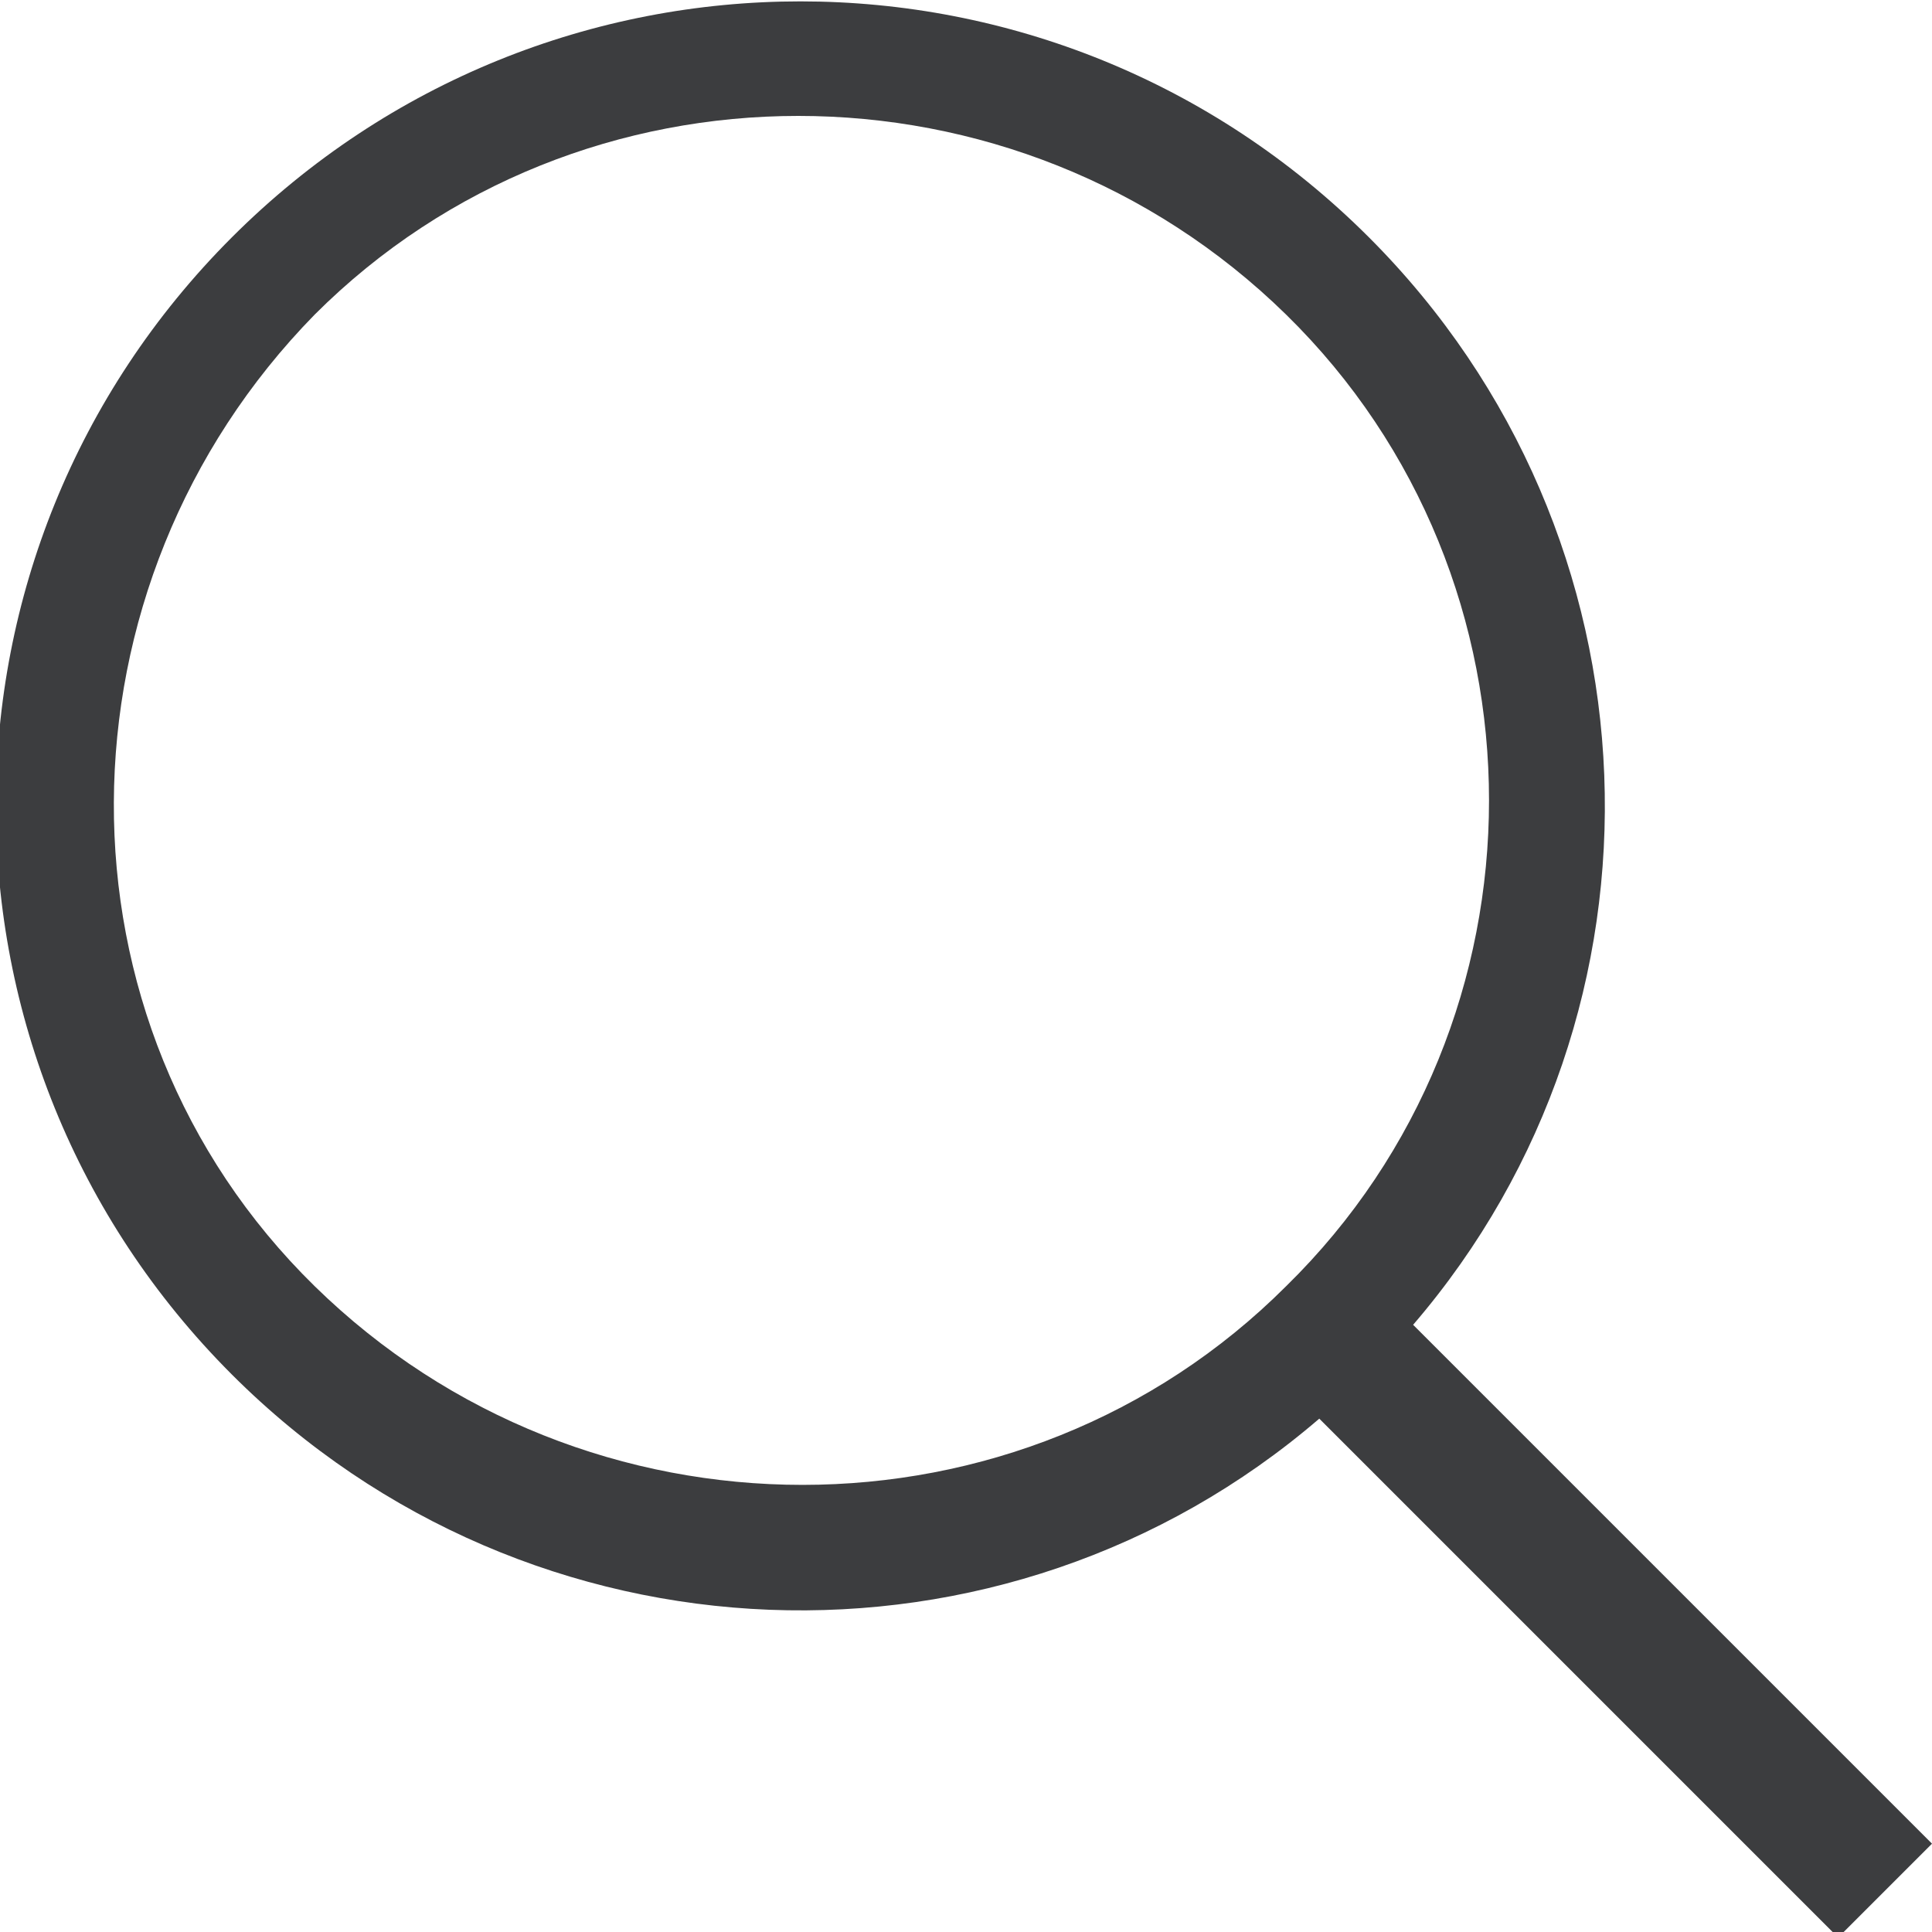
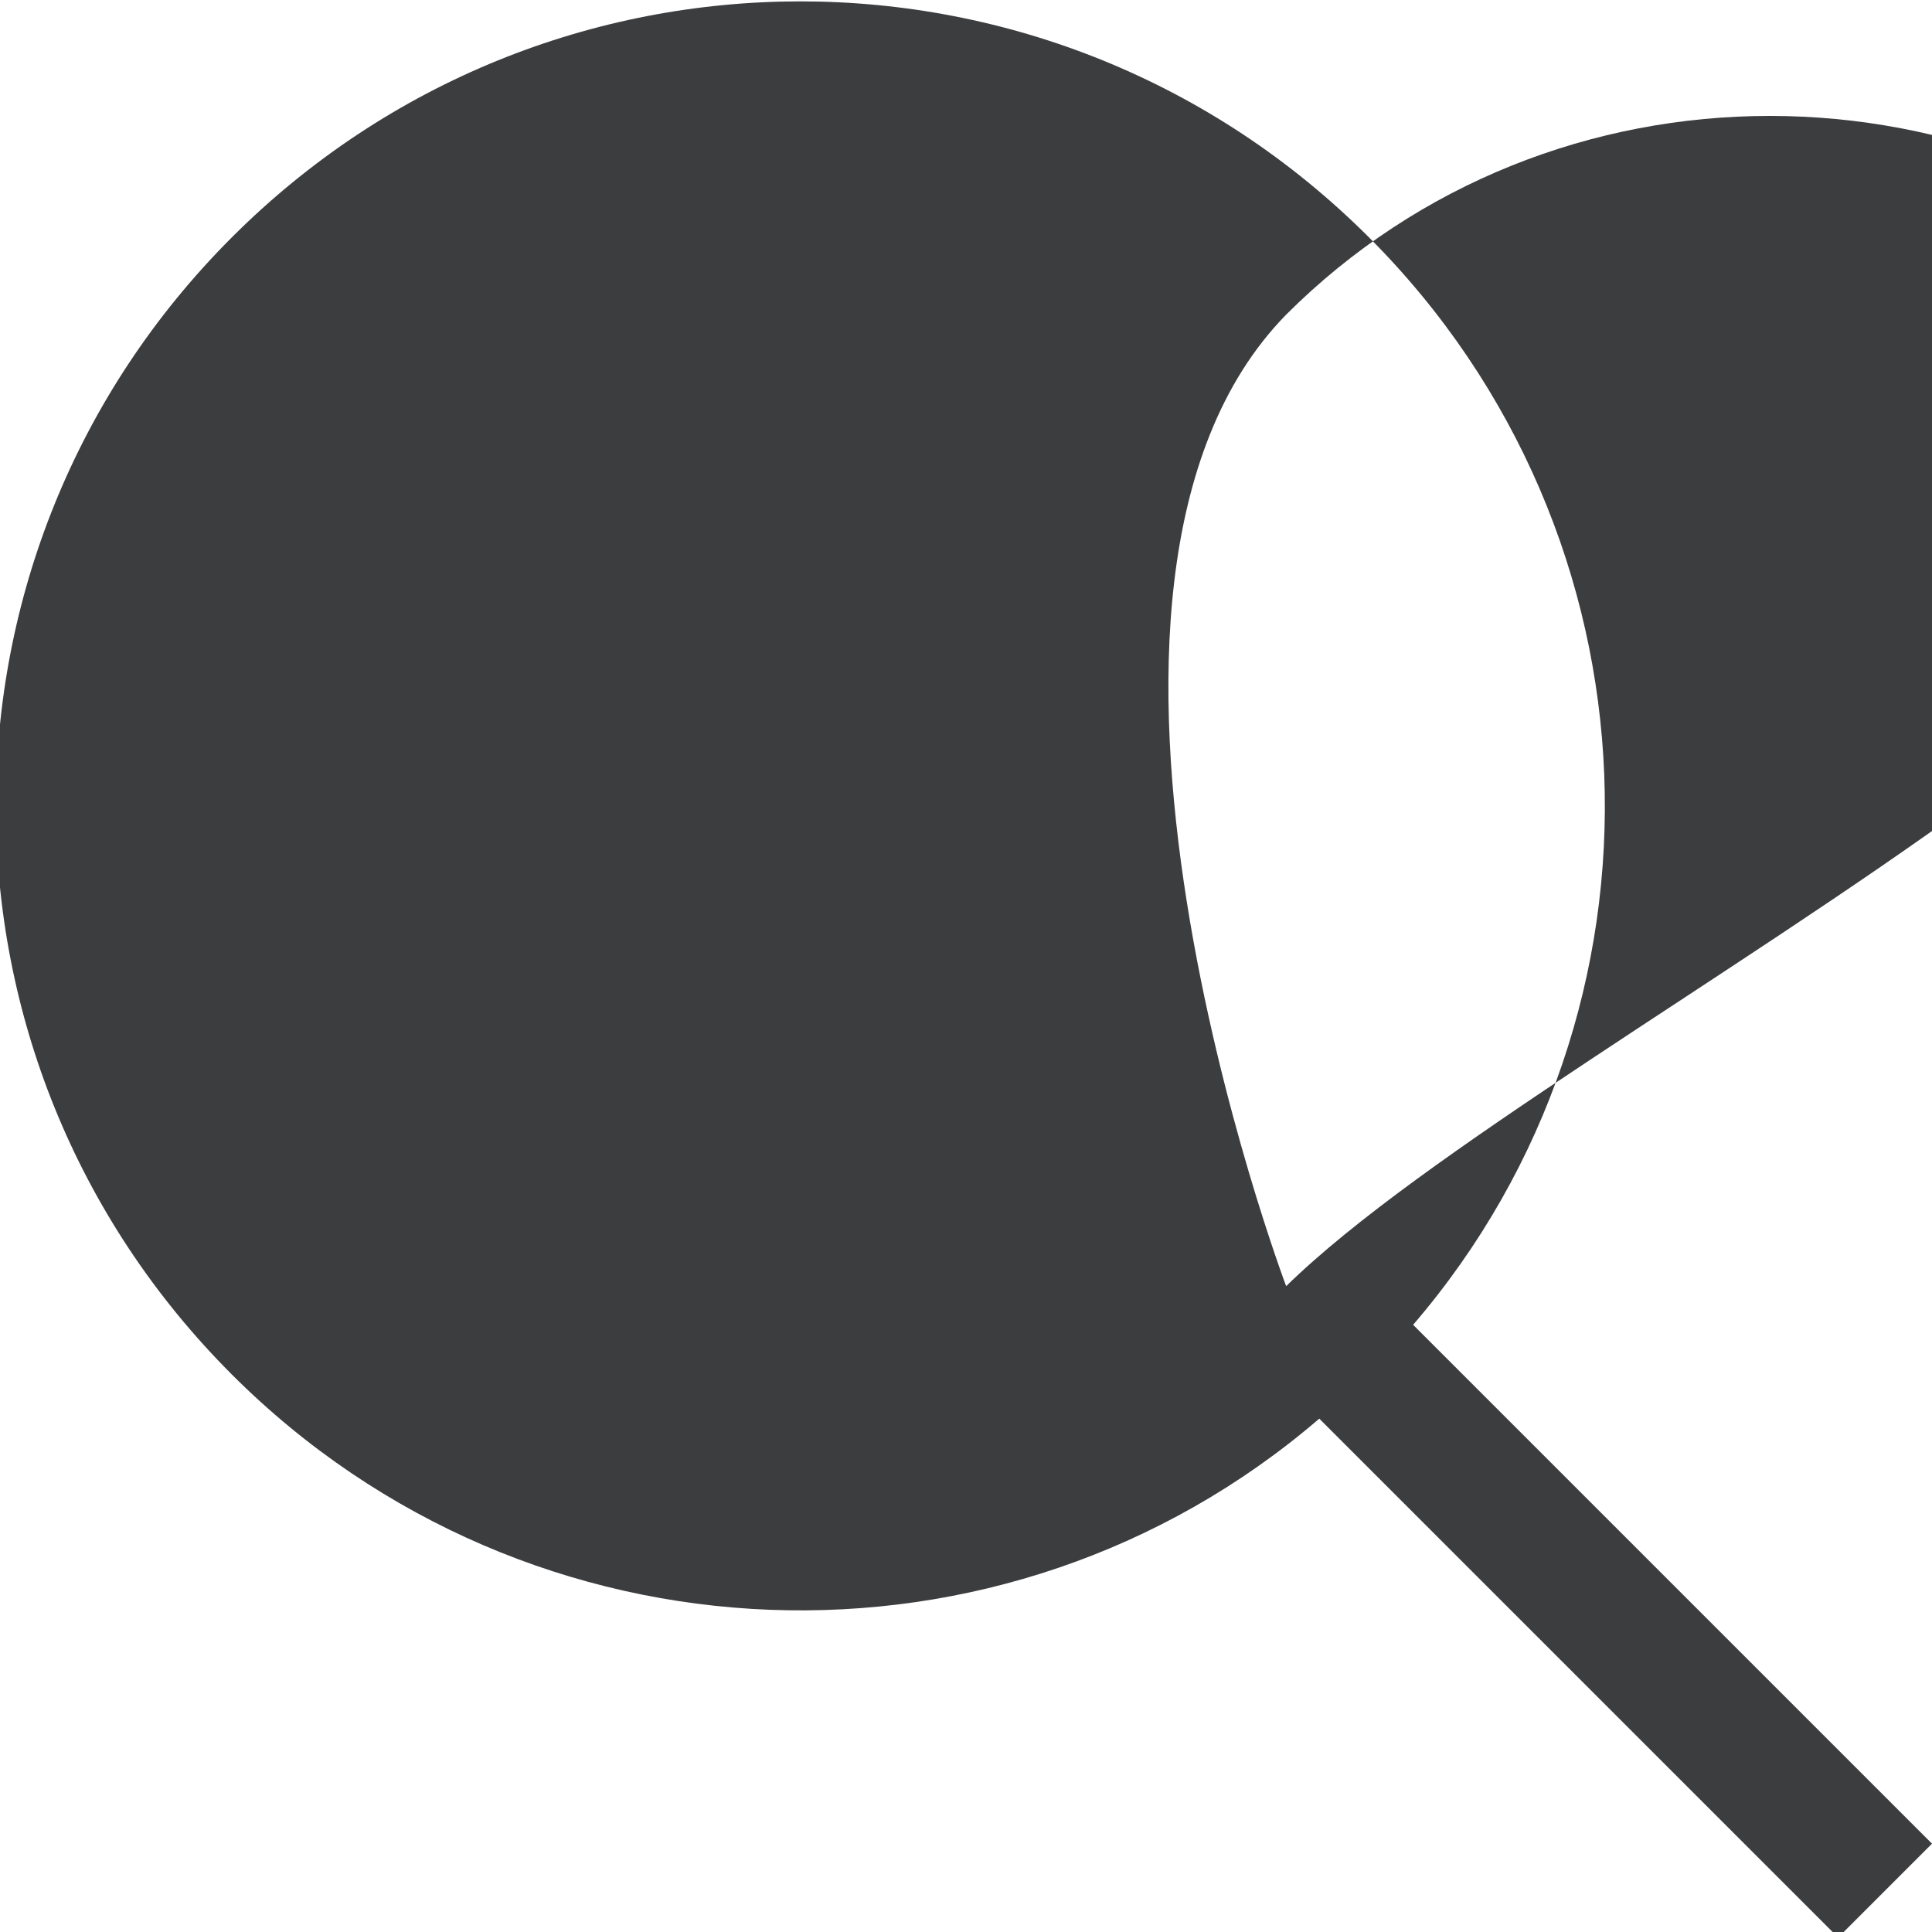
<svg xmlns="http://www.w3.org/2000/svg" version="1.1" id="Layer_1" x="0px" y="0px" viewBox="0 0 35 35" style="enable-background:new 0 0 35 35;" xml:space="preserve">
  <style type="text/css">
	.st0{fill:#3C3D3F;}
</style>
-   <path class="st0" d="M24.8,4.3c-5.7-5.7-14.9-5.7-20.6,0c-5.7,5.7-5.7,14.9,0,20.6c5.4,5.4,14,5.7,19.7,0.8l9.4,9.4l1.7-1.7L25.6,24  C30.5,18.3,30.2,9.7,24.8,4.3z M23.3,23.3c-4.8,4.8-12.7,4.8-17.6,0s-4.8-12.7,0-17.6c4.8-4.8,12.7-4.8,17.6,0S28.2,18.5,23.3,23.3z  " />
+   <path class="st0" d="M24.8,4.3c-5.7-5.7-14.9-5.7-20.6,0c-5.7,5.7-5.7,14.9,0,20.6c5.4,5.4,14,5.7,19.7,0.8l9.4,9.4l1.7-1.7L25.6,24  C30.5,18.3,30.2,9.7,24.8,4.3z M23.3,23.3s-4.8-12.7,0-17.6c4.8-4.8,12.7-4.8,17.6,0S28.2,18.5,23.3,23.3z  " />
</svg>